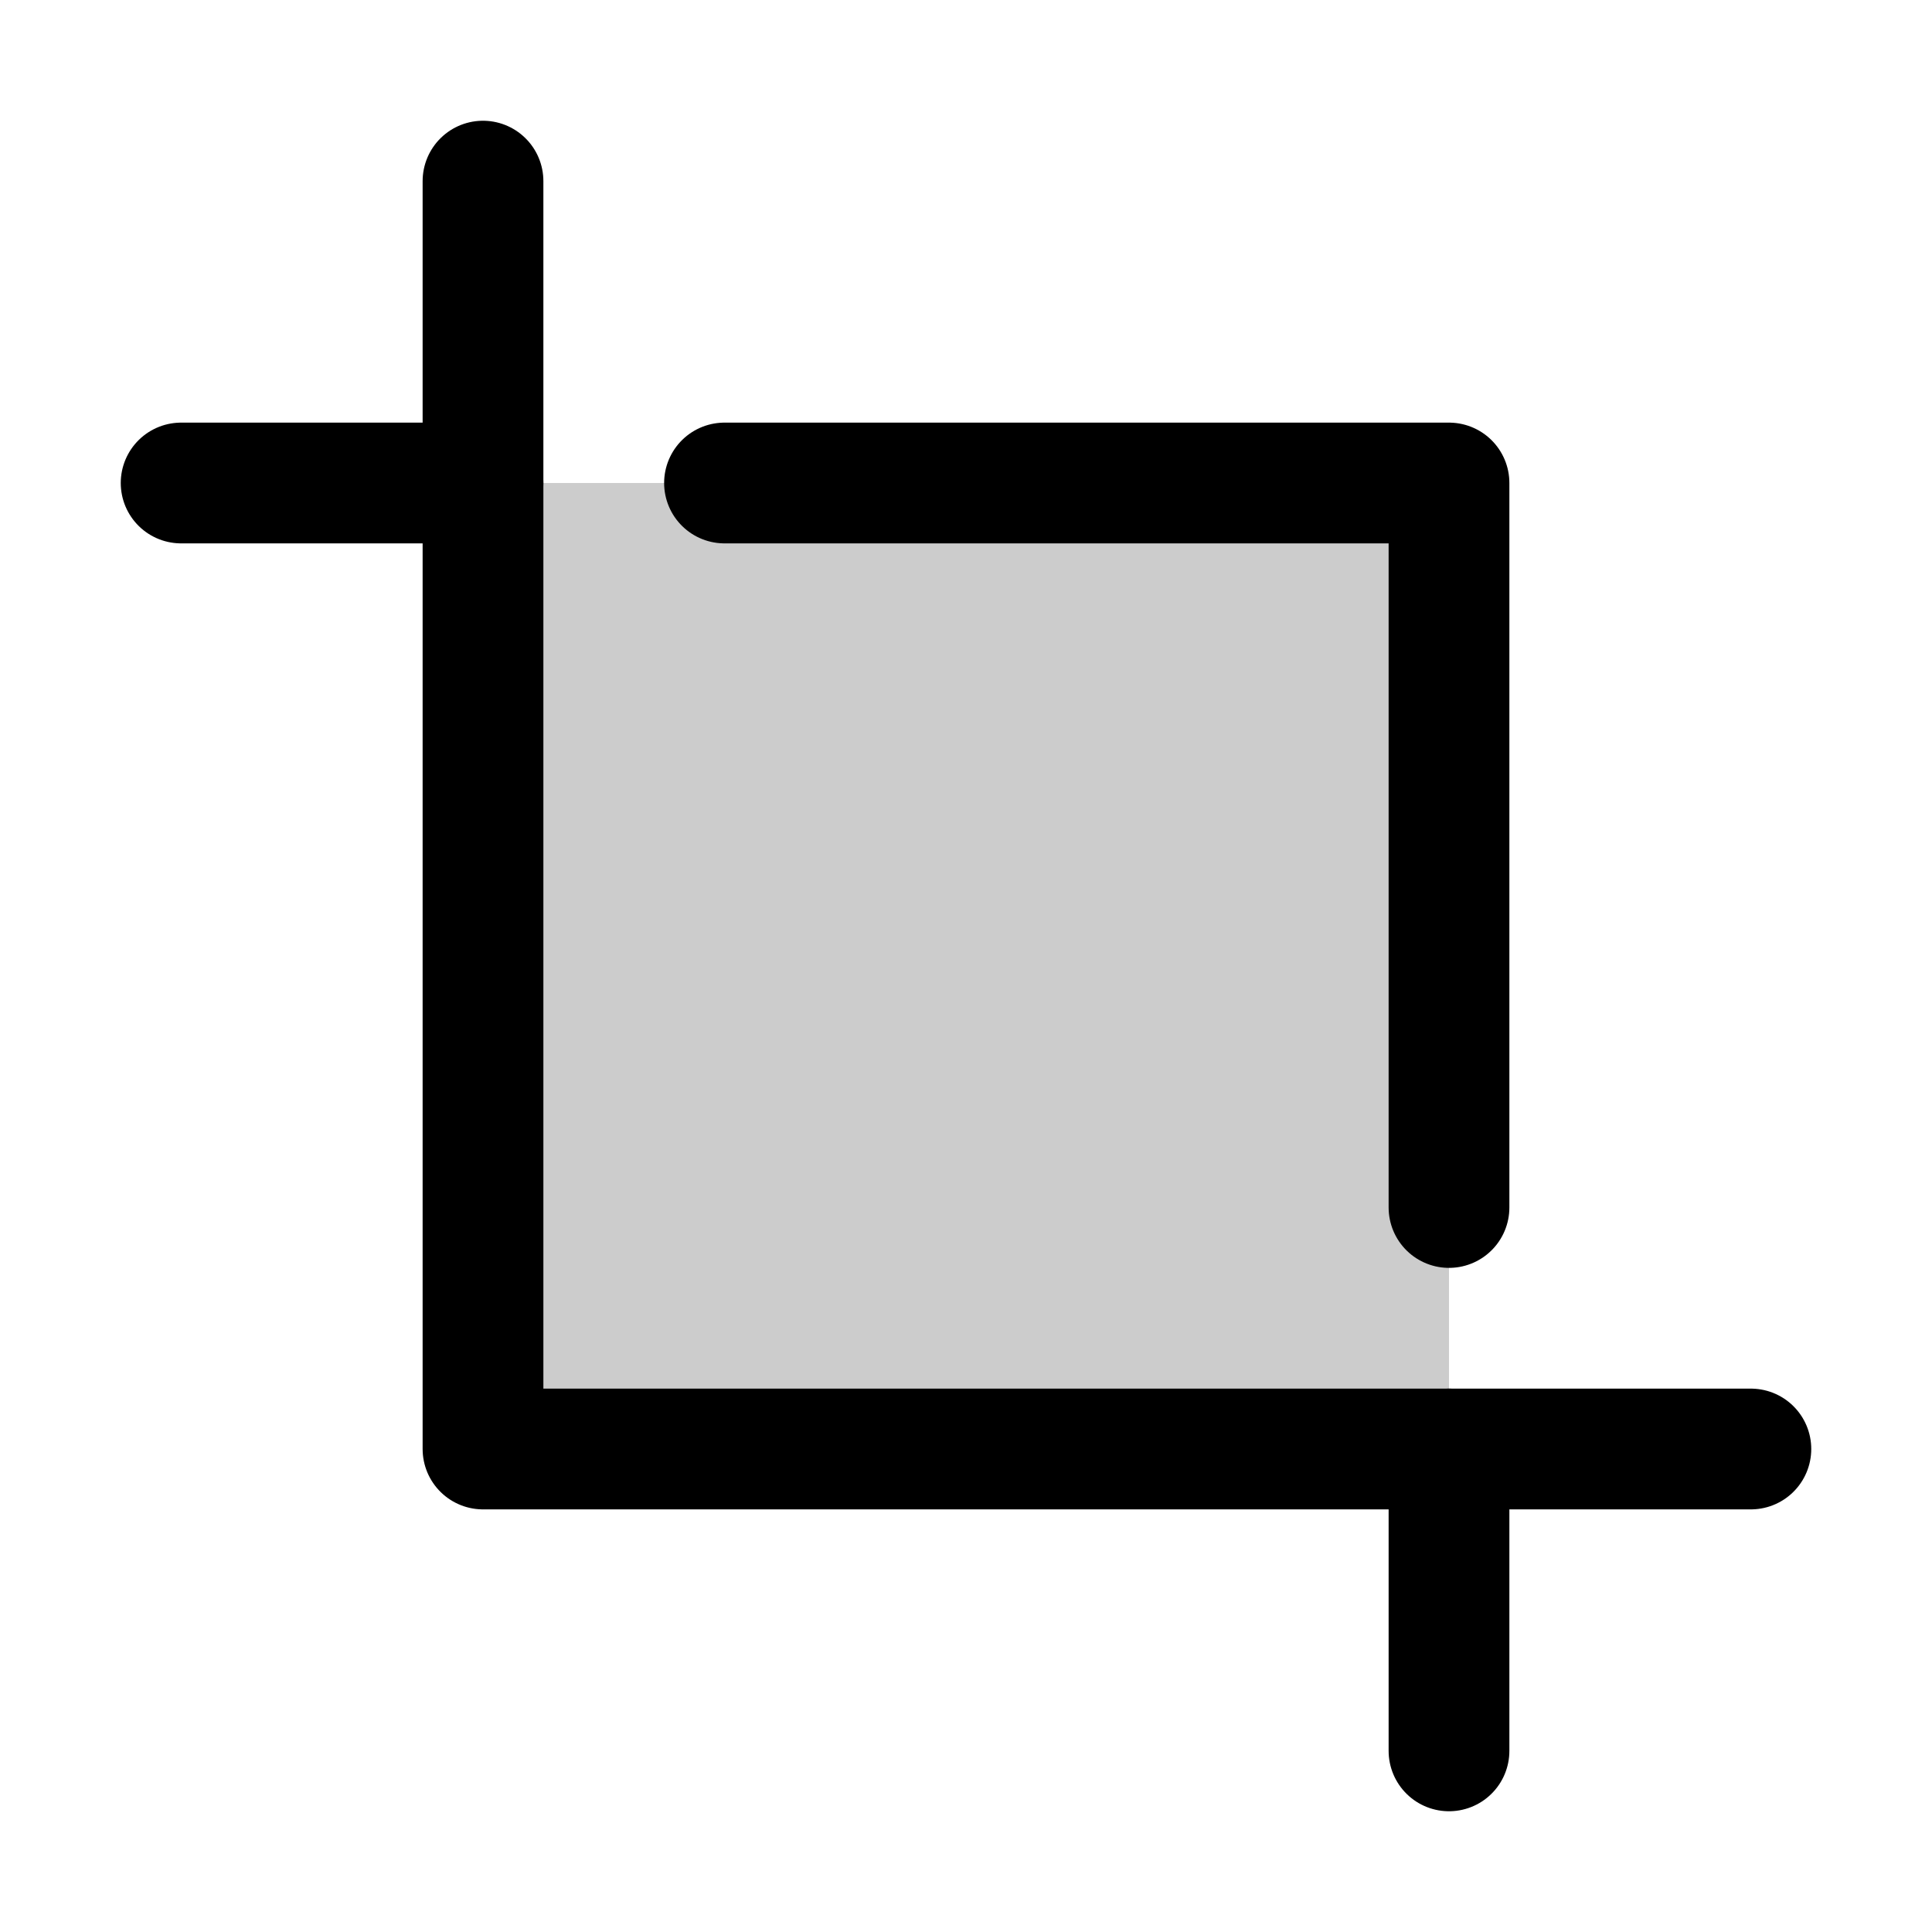
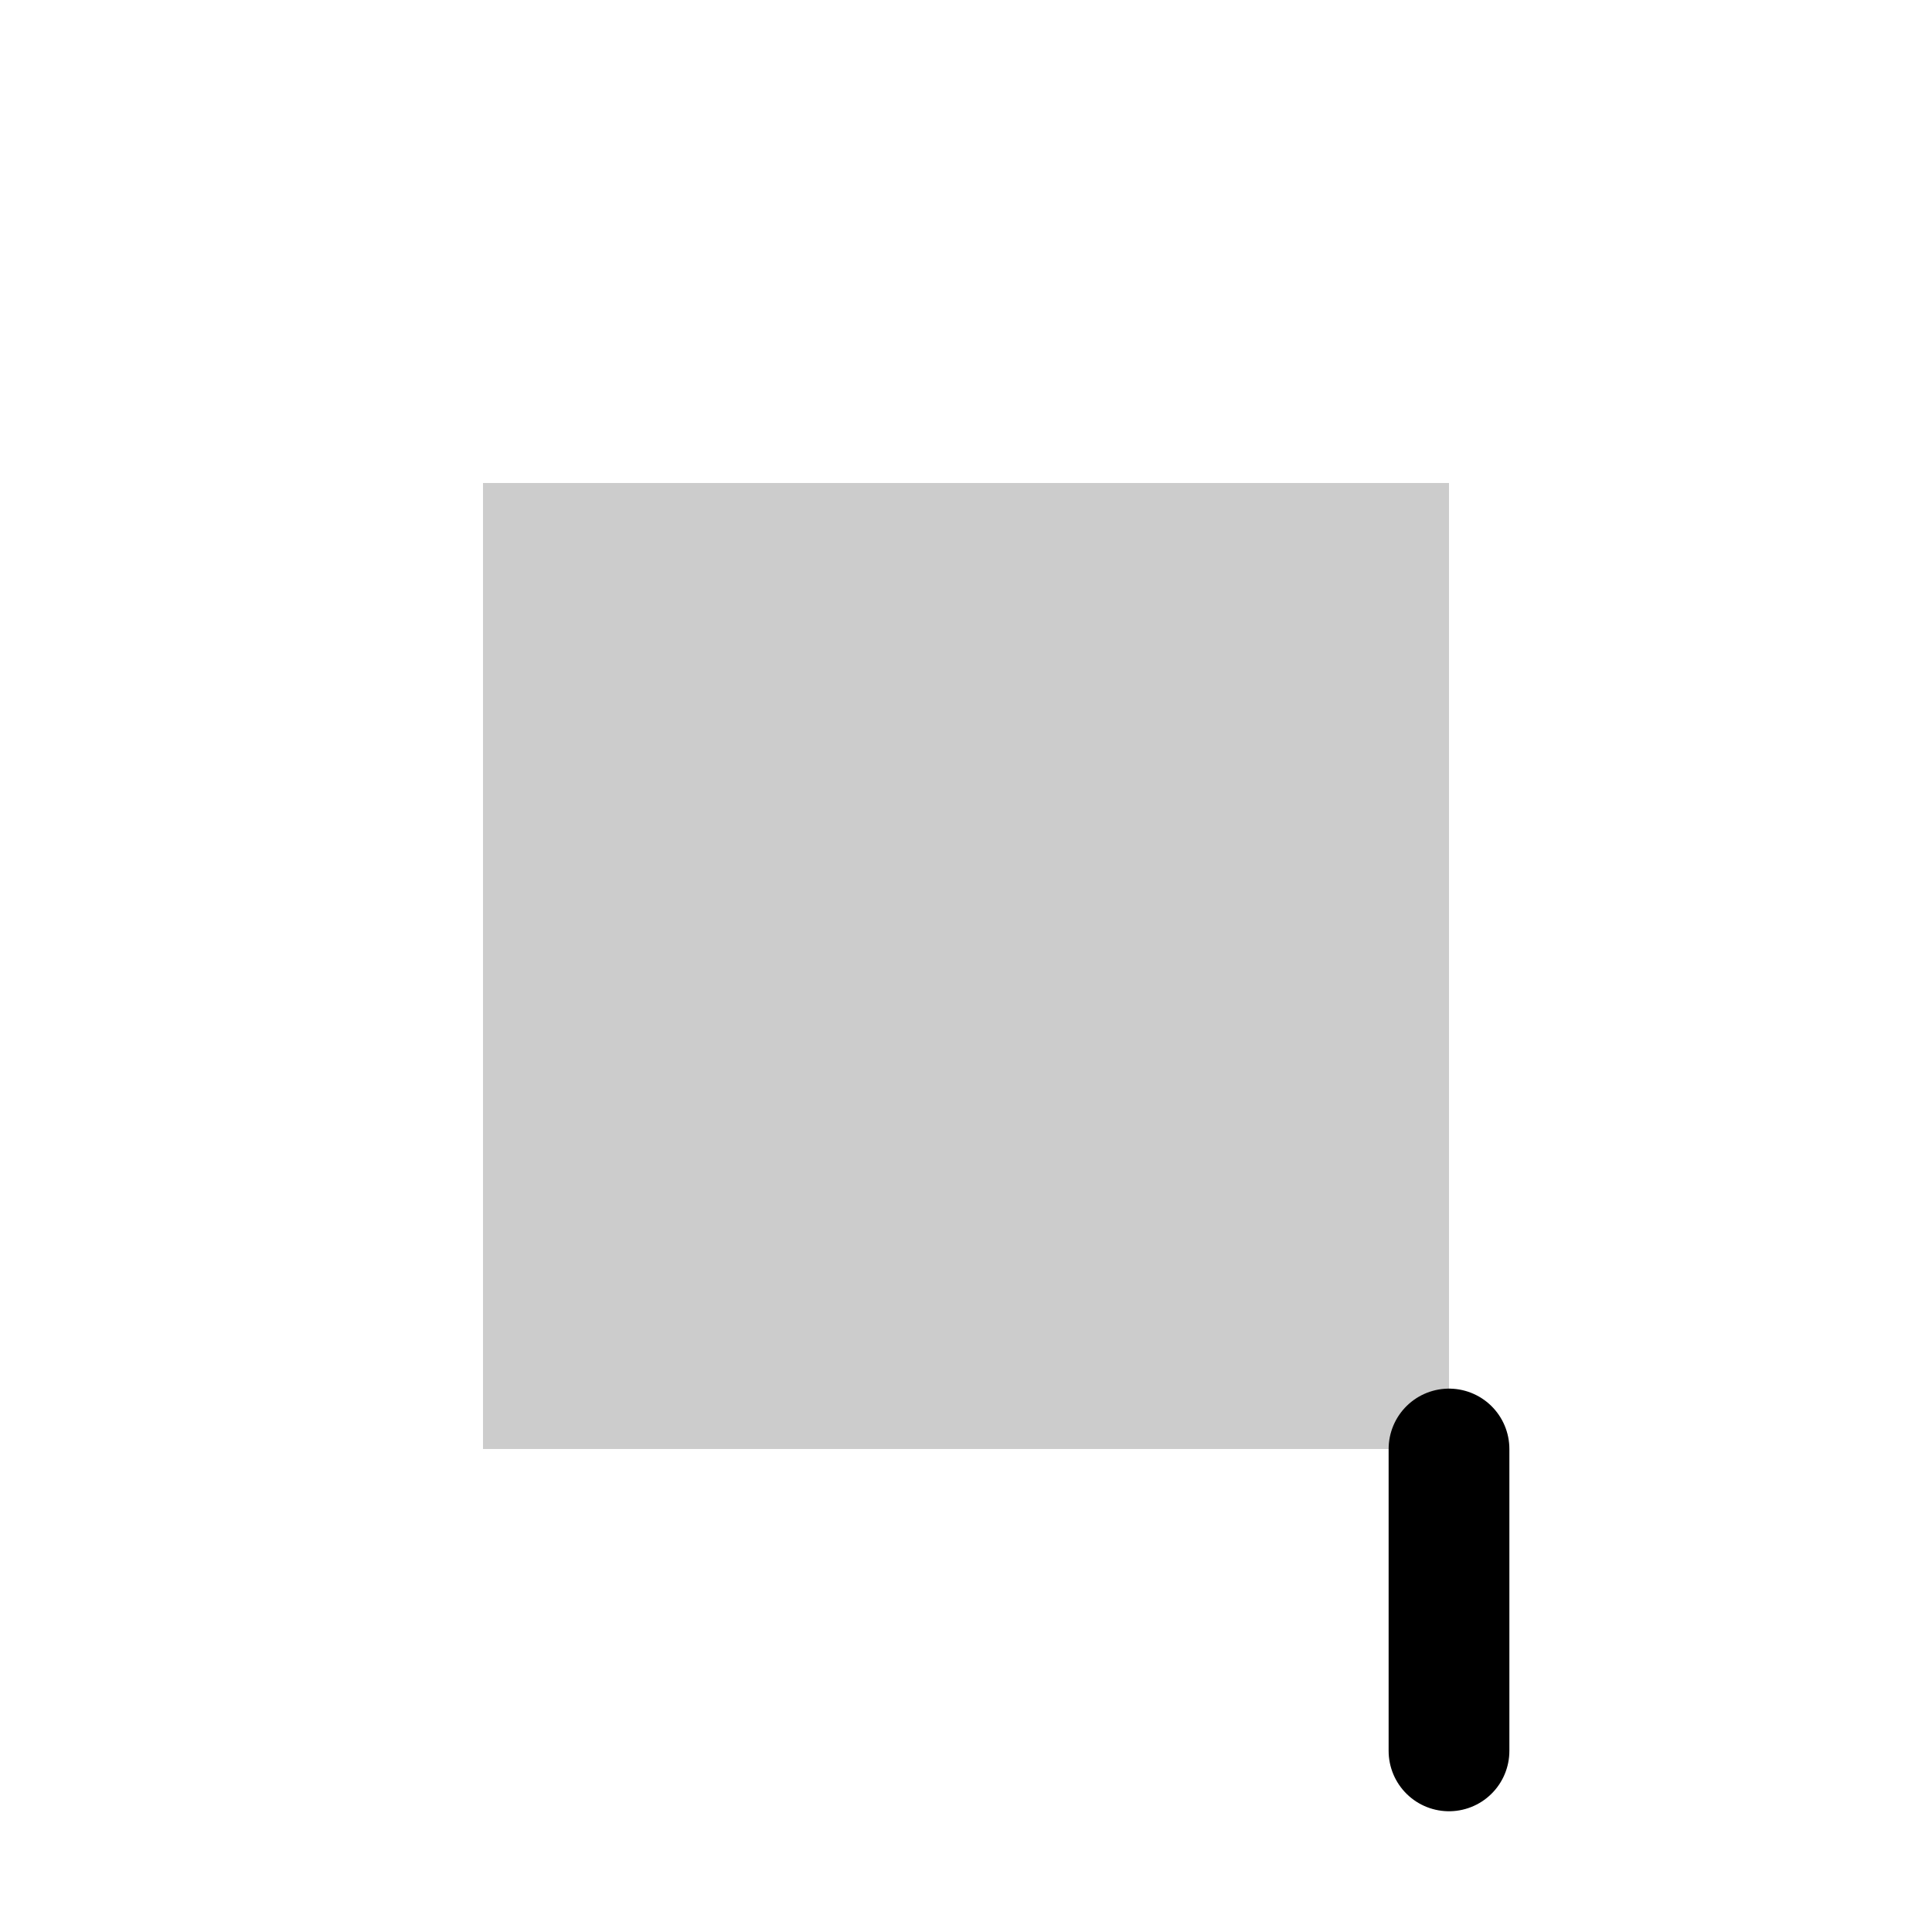
<svg xmlns="http://www.w3.org/2000/svg" viewBox="0 0 256 256">
  <rect width="256" height="256" fill="none" />
  <rect x="64" y="64" width="128" height="128" opacity="0.2" />
-   <polyline points="64 24 64 192 232 192" fill="none" stroke="currentColor" stroke-linecap="round" stroke-linejoin="round" stroke-width="16" />
-   <line x1="24" y1="64" x2="64" y2="64" fill="none" stroke="currentColor" stroke-linecap="round" stroke-linejoin="round" stroke-width="16" />
-   <polyline points="96 64 192 64 192 160" fill="none" stroke="currentColor" stroke-linecap="round" stroke-linejoin="round" stroke-width="16" />
  <line x1="192" y1="192" x2="192" y2="232" fill="none" stroke="currentColor" stroke-linecap="round" stroke-linejoin="round" stroke-width="16" />
</svg>